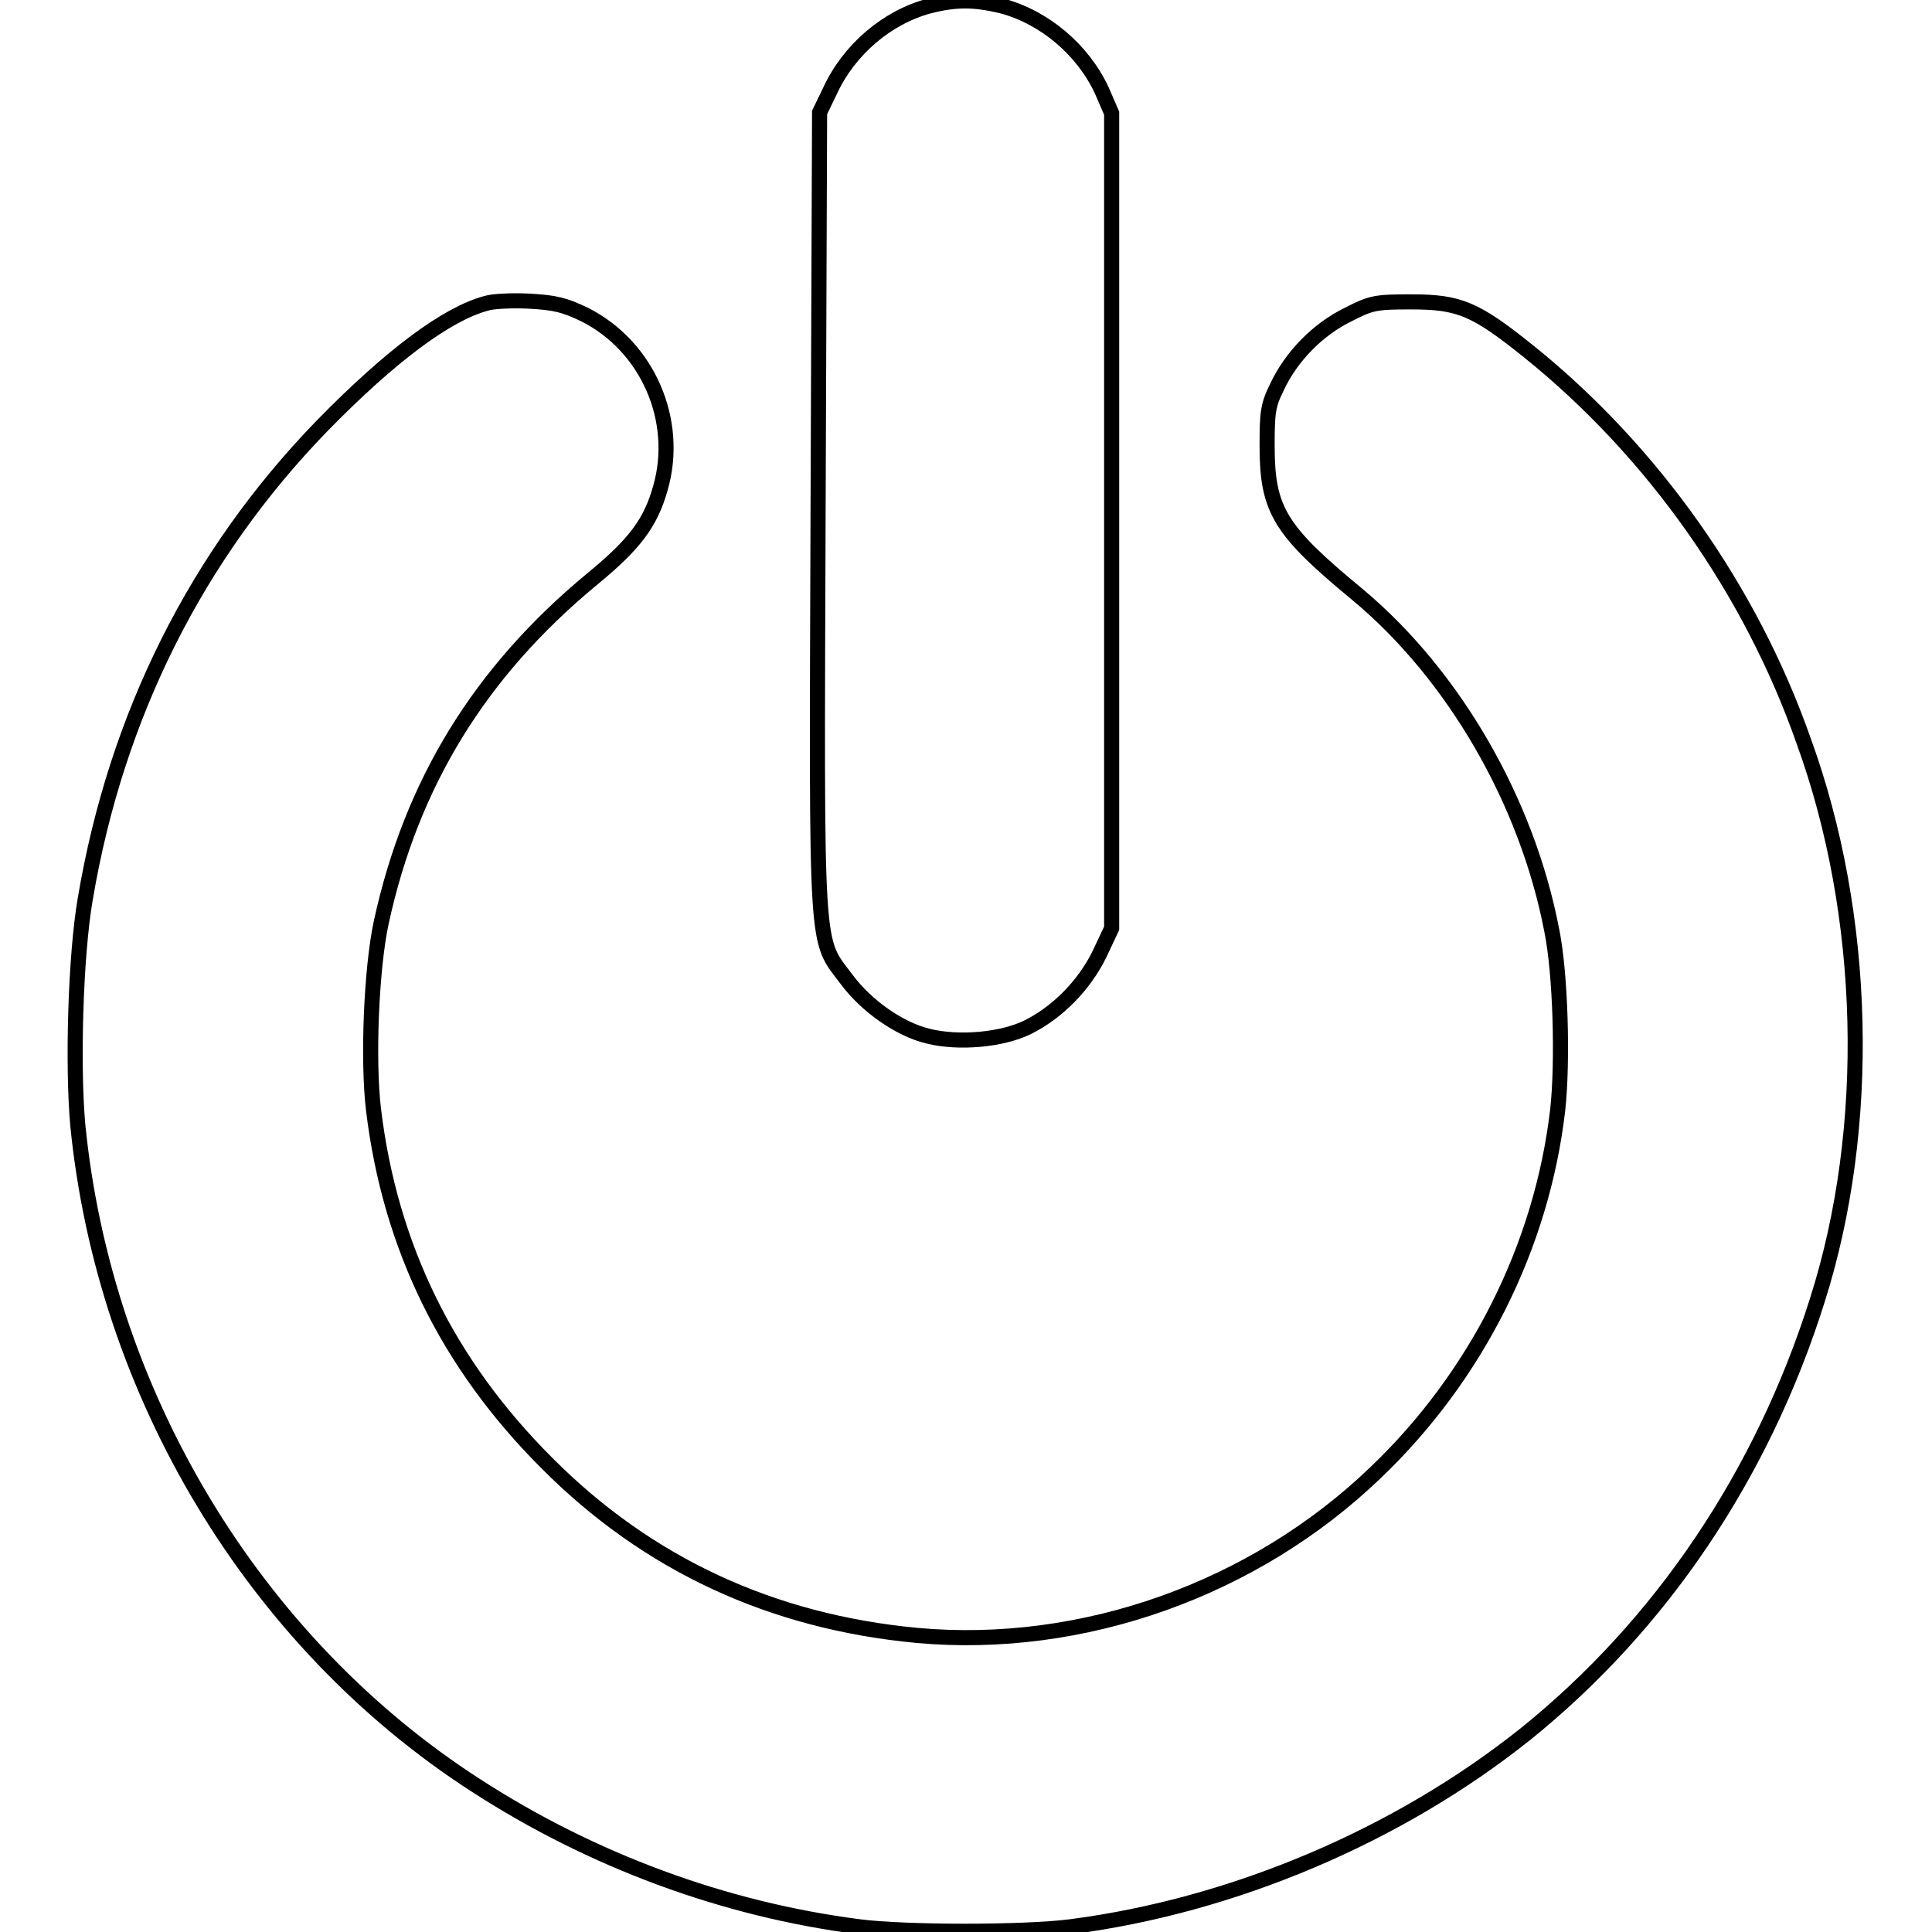
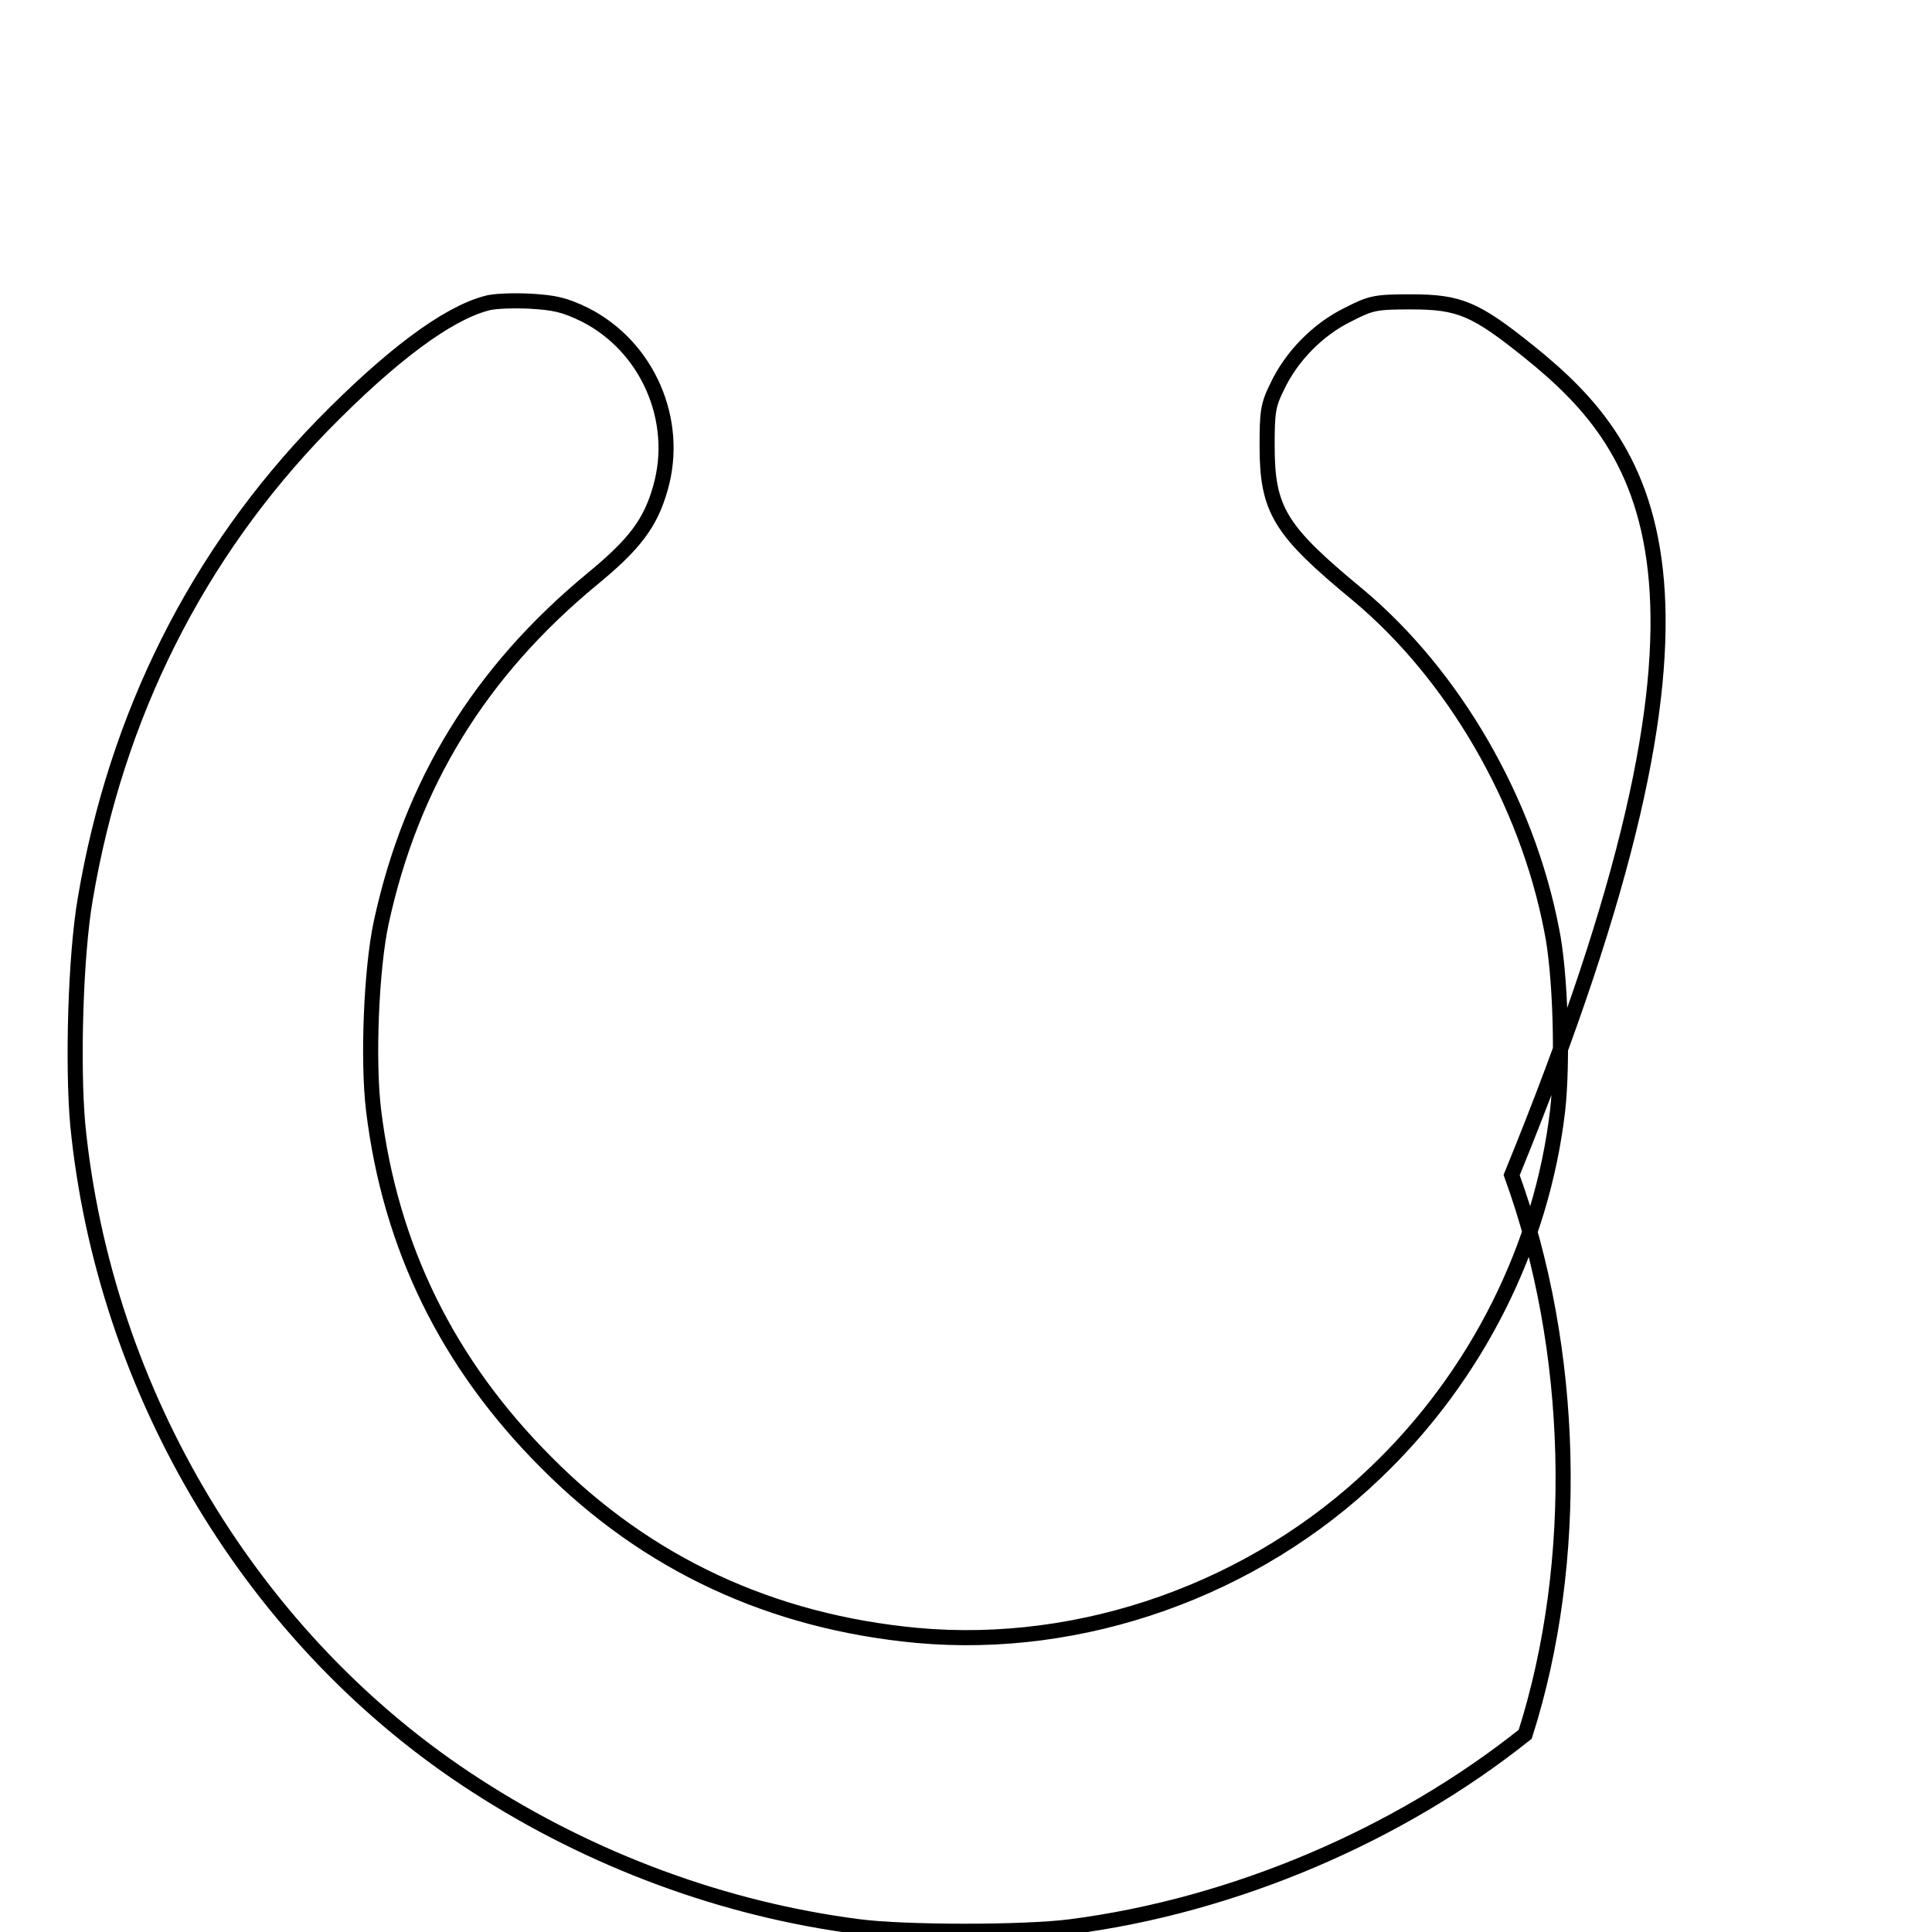
<svg xmlns="http://www.w3.org/2000/svg" version="1.1" x="0px" y="0px" viewBox="0 0 256 256" enable-background="new 0 0 256 256" xml:space="preserve">
  <g>
    <g>
      <g>
-         <path stroke-width="2" fill-opacity="0" stroke="#000000" d="M123.1,0.8C117.5,2.3,112.5,6.6,110,12l-1.4,2.9l-0.2,52.8c-0.2,59.8-0.4,56.5,3.8,62.1c2.6,3.5,7,6.6,10.8,7.5c4,1,9.8,0.5,13.2-1.2c4-2,7.5-5.6,9.5-9.7l1.6-3.4v-54v-54L146,12c-2.5-5.4-7.6-9.7-13.2-11.2C129.1-0.1,126.6-0.1,123.1,0.8z" />
-         <path stroke-width="2" fill-opacity="0" stroke="#000000" d="M64.4,40.2c-5.2,1.4-12.6,6.9-21.7,16.2c-16.6,17.1-27.3,38.4-31.4,62.7c-1.3,7.5-1.7,22-1,29.9c3.5,35.6,23.3,68.6,52.8,87.6c15.3,9.9,32.8,16.4,50.7,18.7c6.1,0.8,22,0.8,28.1,0c21.6-2.8,43.4-12.1,60.2-25.5c17.9-14.4,31.4-34.3,38.7-57.5c7.3-22.9,6.6-51-1.8-74.1C232,78.2,219,59.8,202.6,46.6c-7.1-5.7-9.2-6.6-15.6-6.6c-4.7,0-5.3,0.1-8.4,1.7c-3.9,1.9-7.5,5.5-9.4,9.6c-1.2,2.4-1.3,3.4-1.3,7.8c0,8.5,1.7,11.2,12,19.7c12.7,10.6,22.4,27.3,25.7,44.4c1.2,5.8,1.5,17.6,0.8,23.9c-2.1,18-10.7,35.2-24.1,48c-16.1,15.5-38.9,23.6-60.8,21.6c-19.2-1.8-35.7-9.4-49.1-22.9c-13.1-13.1-20.7-28.6-22.9-46.7c-0.8-6.6-0.3-18.7,1-24.8c4-18.5,13.1-33.3,28-45.6c5.6-4.6,7.7-7.4,9-12c2.6-9-1.7-18.8-10-23c-2.7-1.3-3.9-1.6-7.4-1.8C67.8,39.8,65.3,39.9,64.4,40.2z" />
+         <path stroke-width="2" fill-opacity="0" stroke="#000000" d="M64.4,40.2c-5.2,1.4-12.6,6.9-21.7,16.2c-16.6,17.1-27.3,38.4-31.4,62.7c-1.3,7.5-1.7,22-1,29.9c3.5,35.6,23.3,68.6,52.8,87.6c15.3,9.9,32.8,16.4,50.7,18.7c6.1,0.8,22,0.8,28.1,0c21.6-2.8,43.4-12.1,60.2-25.5c7.3-22.9,6.6-51-1.8-74.1C232,78.2,219,59.8,202.6,46.6c-7.1-5.7-9.2-6.6-15.6-6.6c-4.7,0-5.3,0.1-8.4,1.7c-3.9,1.9-7.5,5.5-9.4,9.6c-1.2,2.4-1.3,3.4-1.3,7.8c0,8.5,1.7,11.2,12,19.7c12.7,10.6,22.4,27.3,25.7,44.4c1.2,5.8,1.5,17.6,0.8,23.9c-2.1,18-10.7,35.2-24.1,48c-16.1,15.5-38.9,23.6-60.8,21.6c-19.2-1.8-35.7-9.4-49.1-22.9c-13.1-13.1-20.7-28.6-22.9-46.7c-0.8-6.6-0.3-18.7,1-24.8c4-18.5,13.1-33.3,28-45.6c5.6-4.6,7.7-7.4,9-12c2.6-9-1.7-18.8-10-23c-2.7-1.3-3.9-1.6-7.4-1.8C67.8,39.8,65.3,39.9,64.4,40.2z" />
      </g>
    </g>
  </g>
</svg>